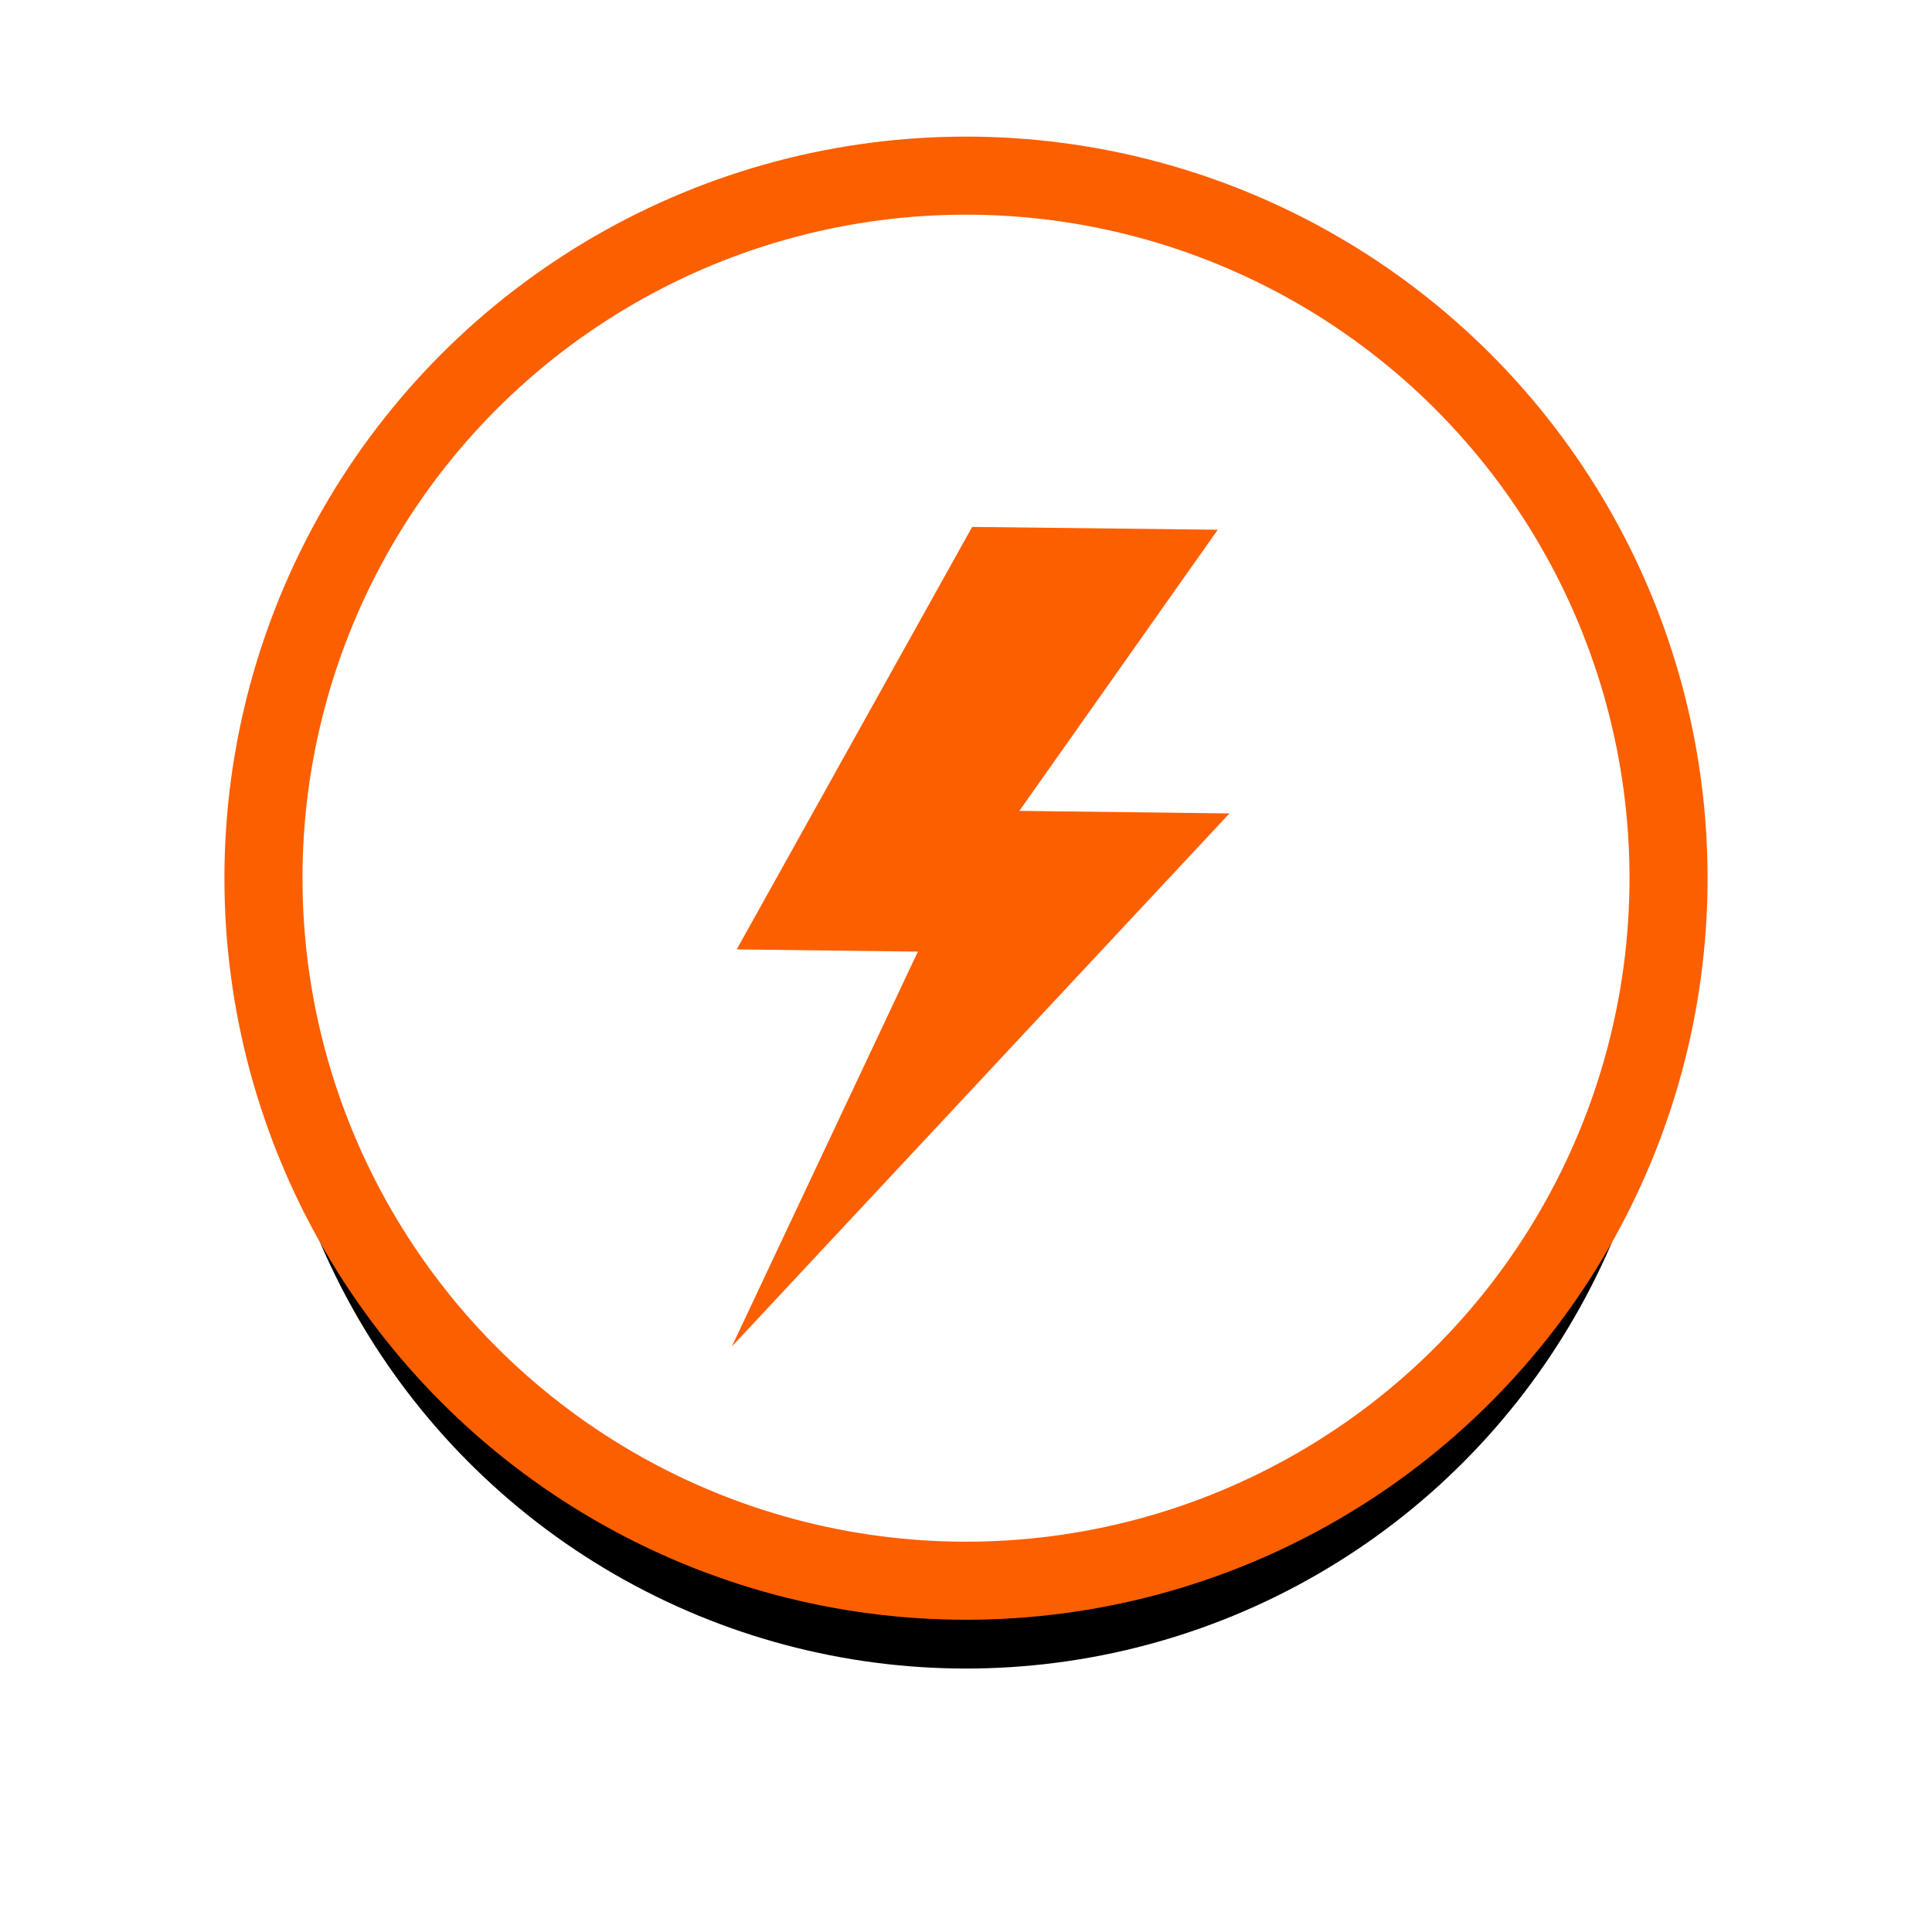
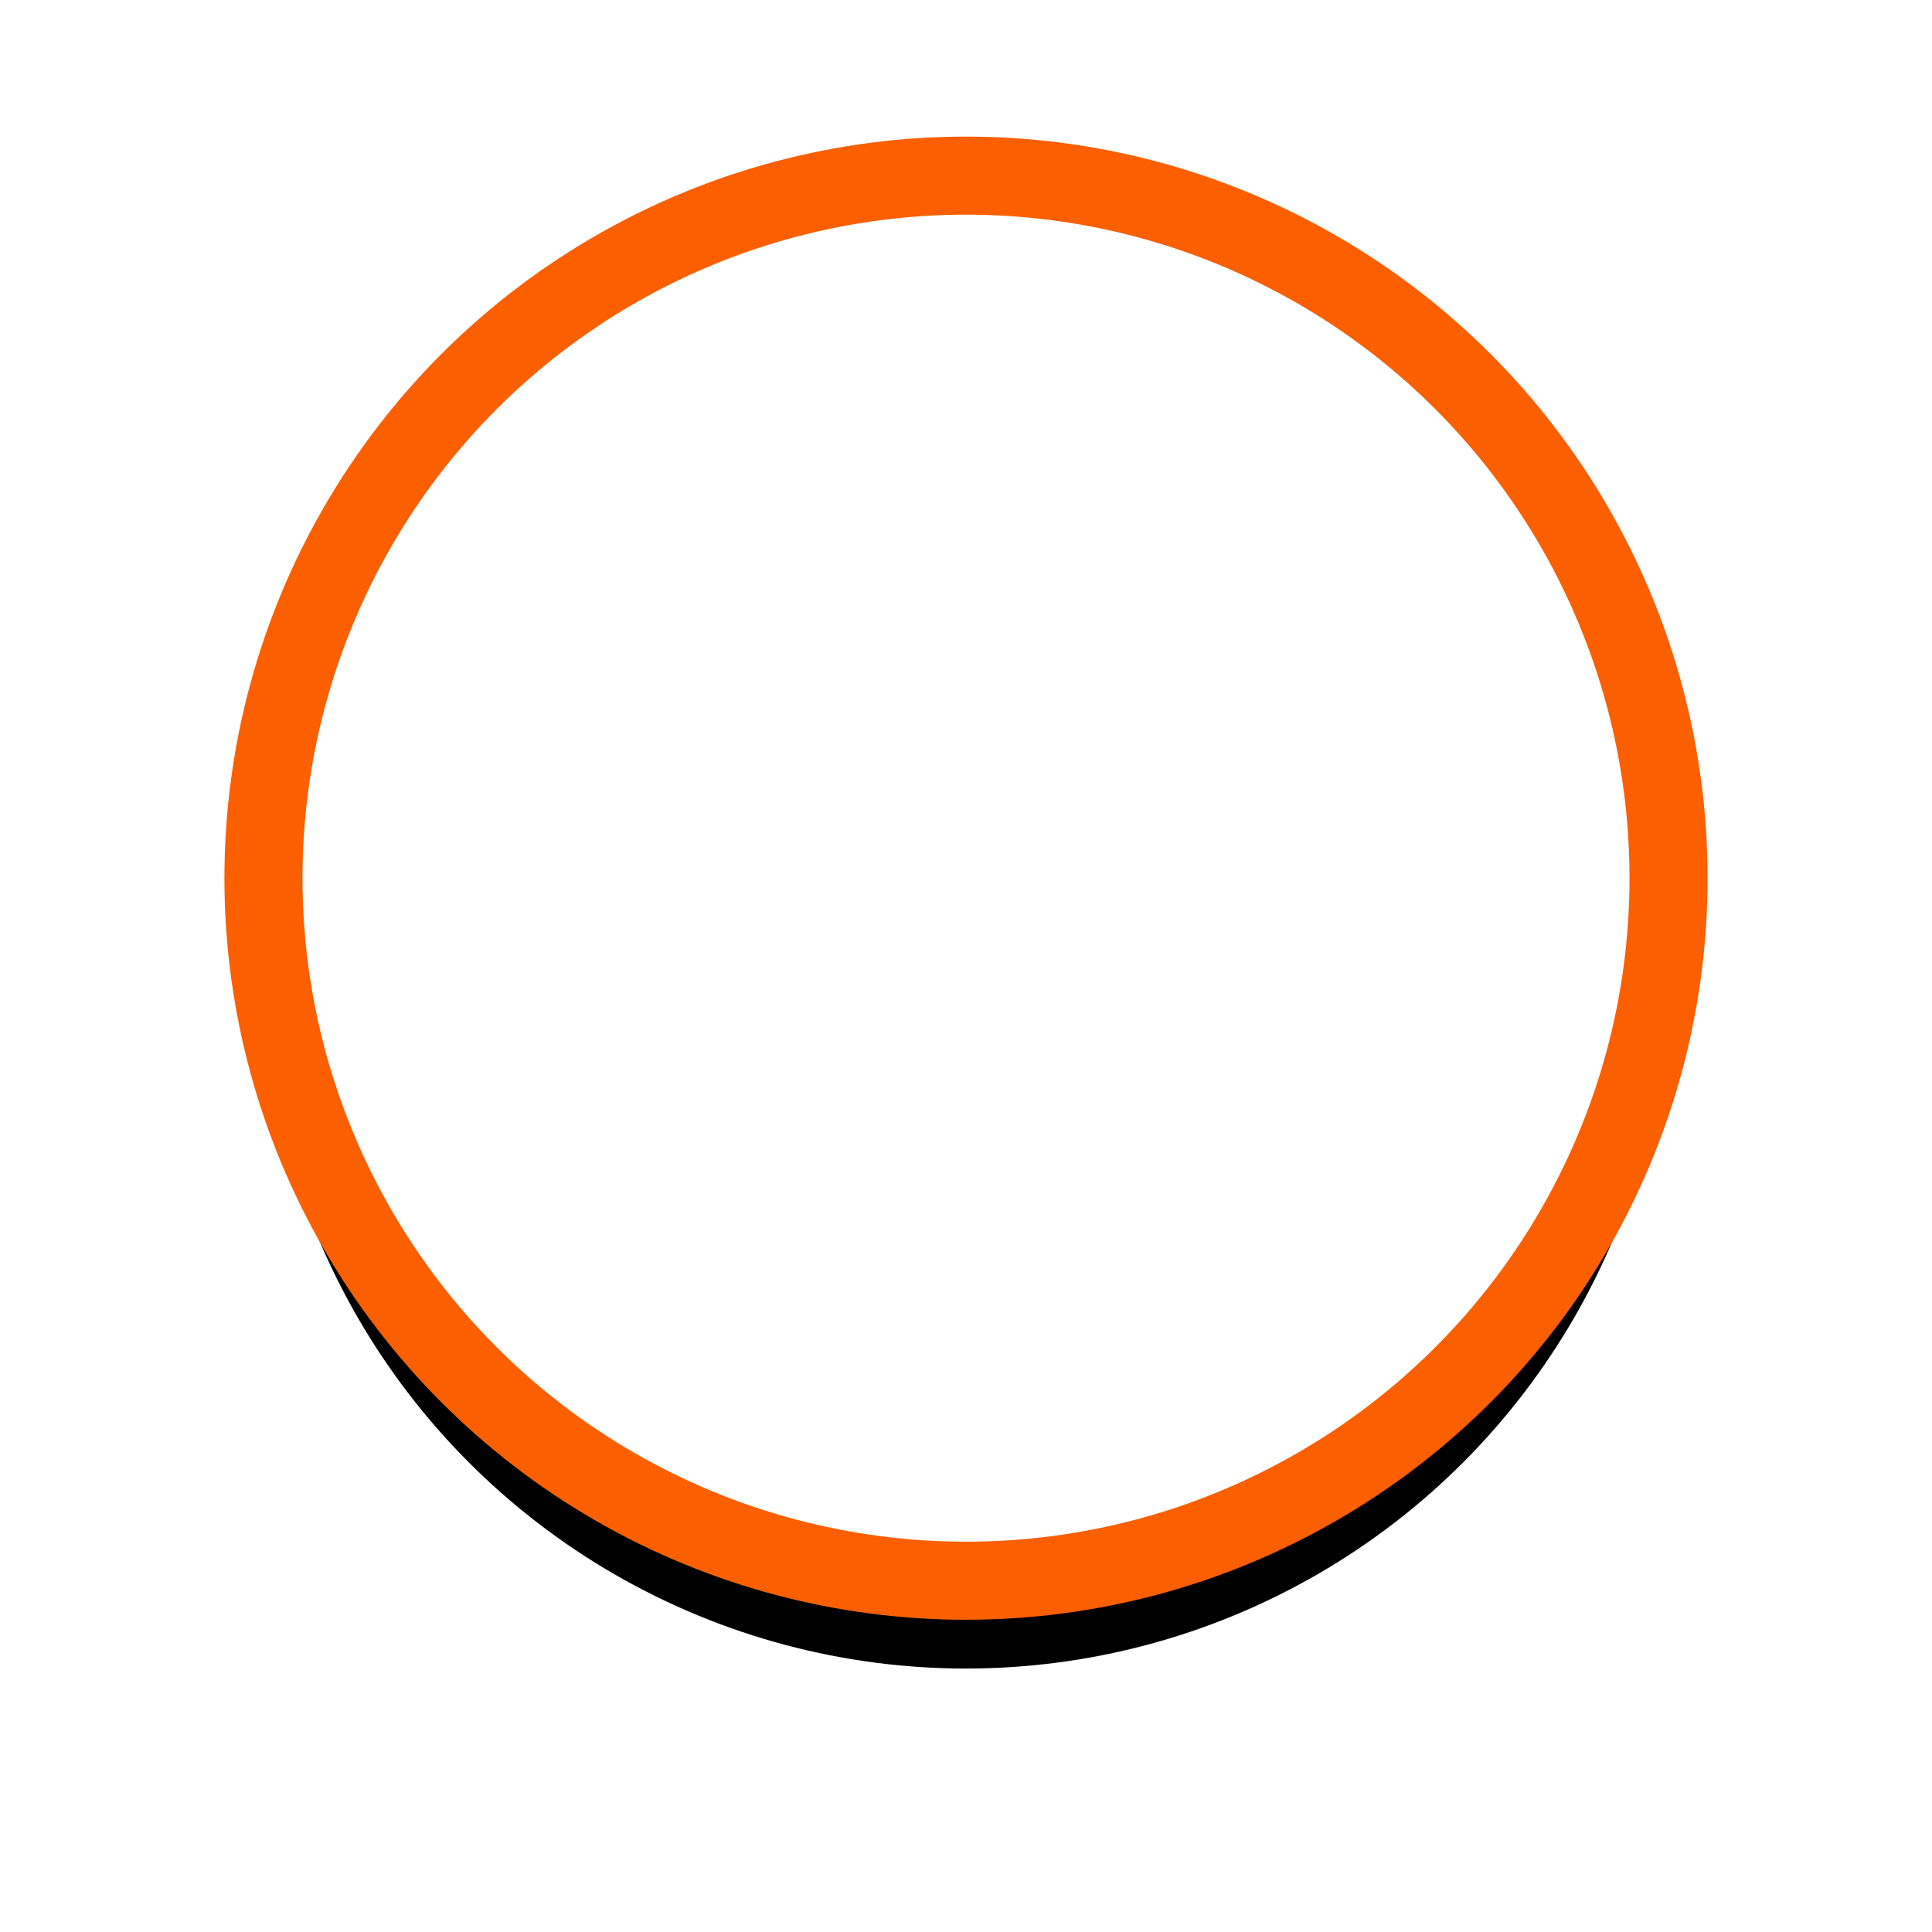
<svg xmlns="http://www.w3.org/2000/svg" xmlns:xlink="http://www.w3.org/1999/xlink" width="40" height="40" viewBox="0 0 66 66" version="1.1">
  <title>E54D28B7-BD50-4A69-977C-4DEAB4C1D55F@1.50x</title>
  <desc>Created with sketchtool.</desc>
  <defs>
    <circle id="path-1" cx="24" cy="24" r="24" />
    <filter x="-30.9%" y="-24.7%" width="161.8%" height="161.8%" filterUnits="objectBoundingBox" id="filter-2">
      <feMorphology radius="1.333" operator="dilate" in="SourceAlpha" result="shadowSpreadOuter1" />
      <feOffset dx="0" dy="3" in="shadowSpreadOuter1" result="shadowOffsetOuter1" />
      <feGaussianBlur stdDeviation="4" in="shadowOffsetOuter1" result="shadowBlurOuter1" />
      <feComposite in="shadowBlurOuter1" in2="SourceAlpha" operator="out" result="shadowBlurOuter1" />
      <feColorMatrix values="0 0 0 0 0.984   0 0 0 0 0.373   0 0 0 0 0  0 0 0 0.3 0" type="matrix" in="shadowBlurOuter1" />
    </filter>
-     <polygon id="path-3" points="33 21.788 25.822 21.701 32.6 12.097 24.211 12 16.167 26.433 22.356 26.509 16 40" />
  </defs>
  <g id="Styles" stroke="none" stroke-width="1" fill="none" fill-rule="evenodd">
    <g transform="translate(-711, -249)" id="icon/arbeiten_bigger_strom">
      <g transform="translate(720, 255)">
        <g id="Oval">
          <use fill="black" fill-opacity="1" filter="url(#filter-2)" xlink:href="#path-1" />
          <use stroke="#FB5F00" stroke-width="2.667" fill="#FFFFFF" fill-rule="evenodd" xlink:href="#path-1" />
        </g>
        <mask id="mask-4" fill="white">
          <use xlink:href="#path-3" />
        </mask>
        <use id="Mask" fill="#FB5F00" fill-rule="evenodd" xlink:href="#path-3" />
      </g>
    </g>
  </g>
</svg>